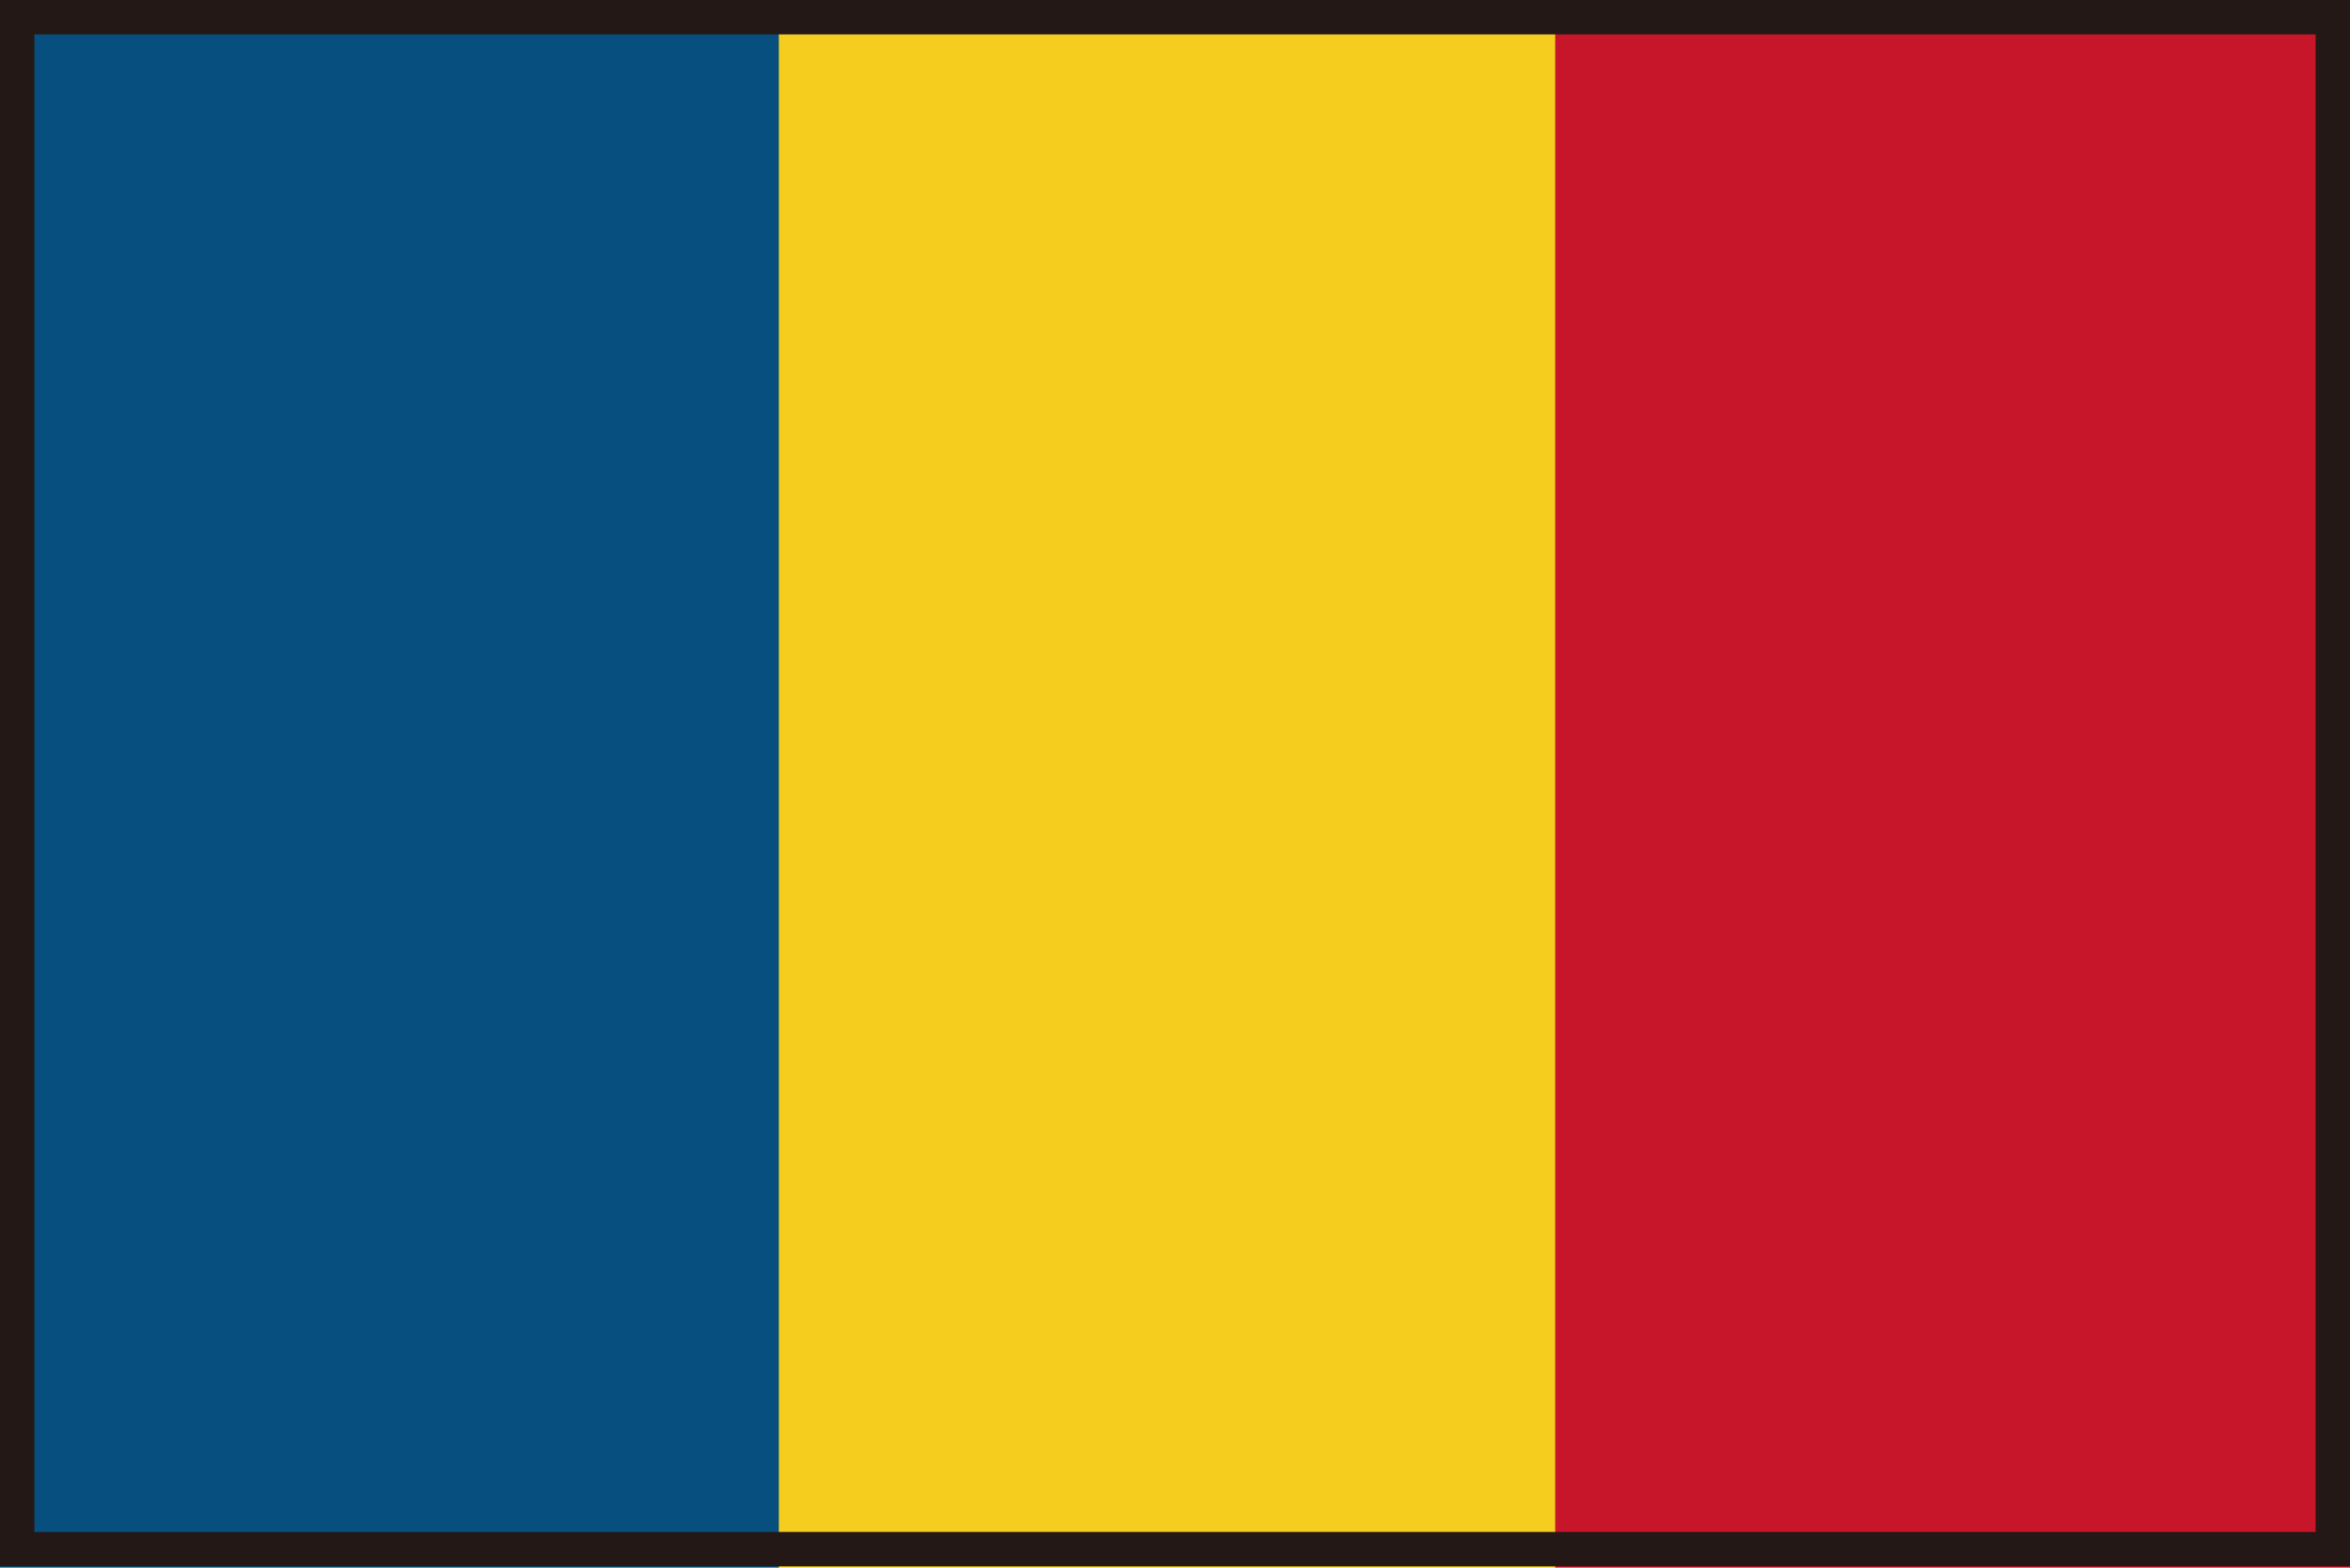
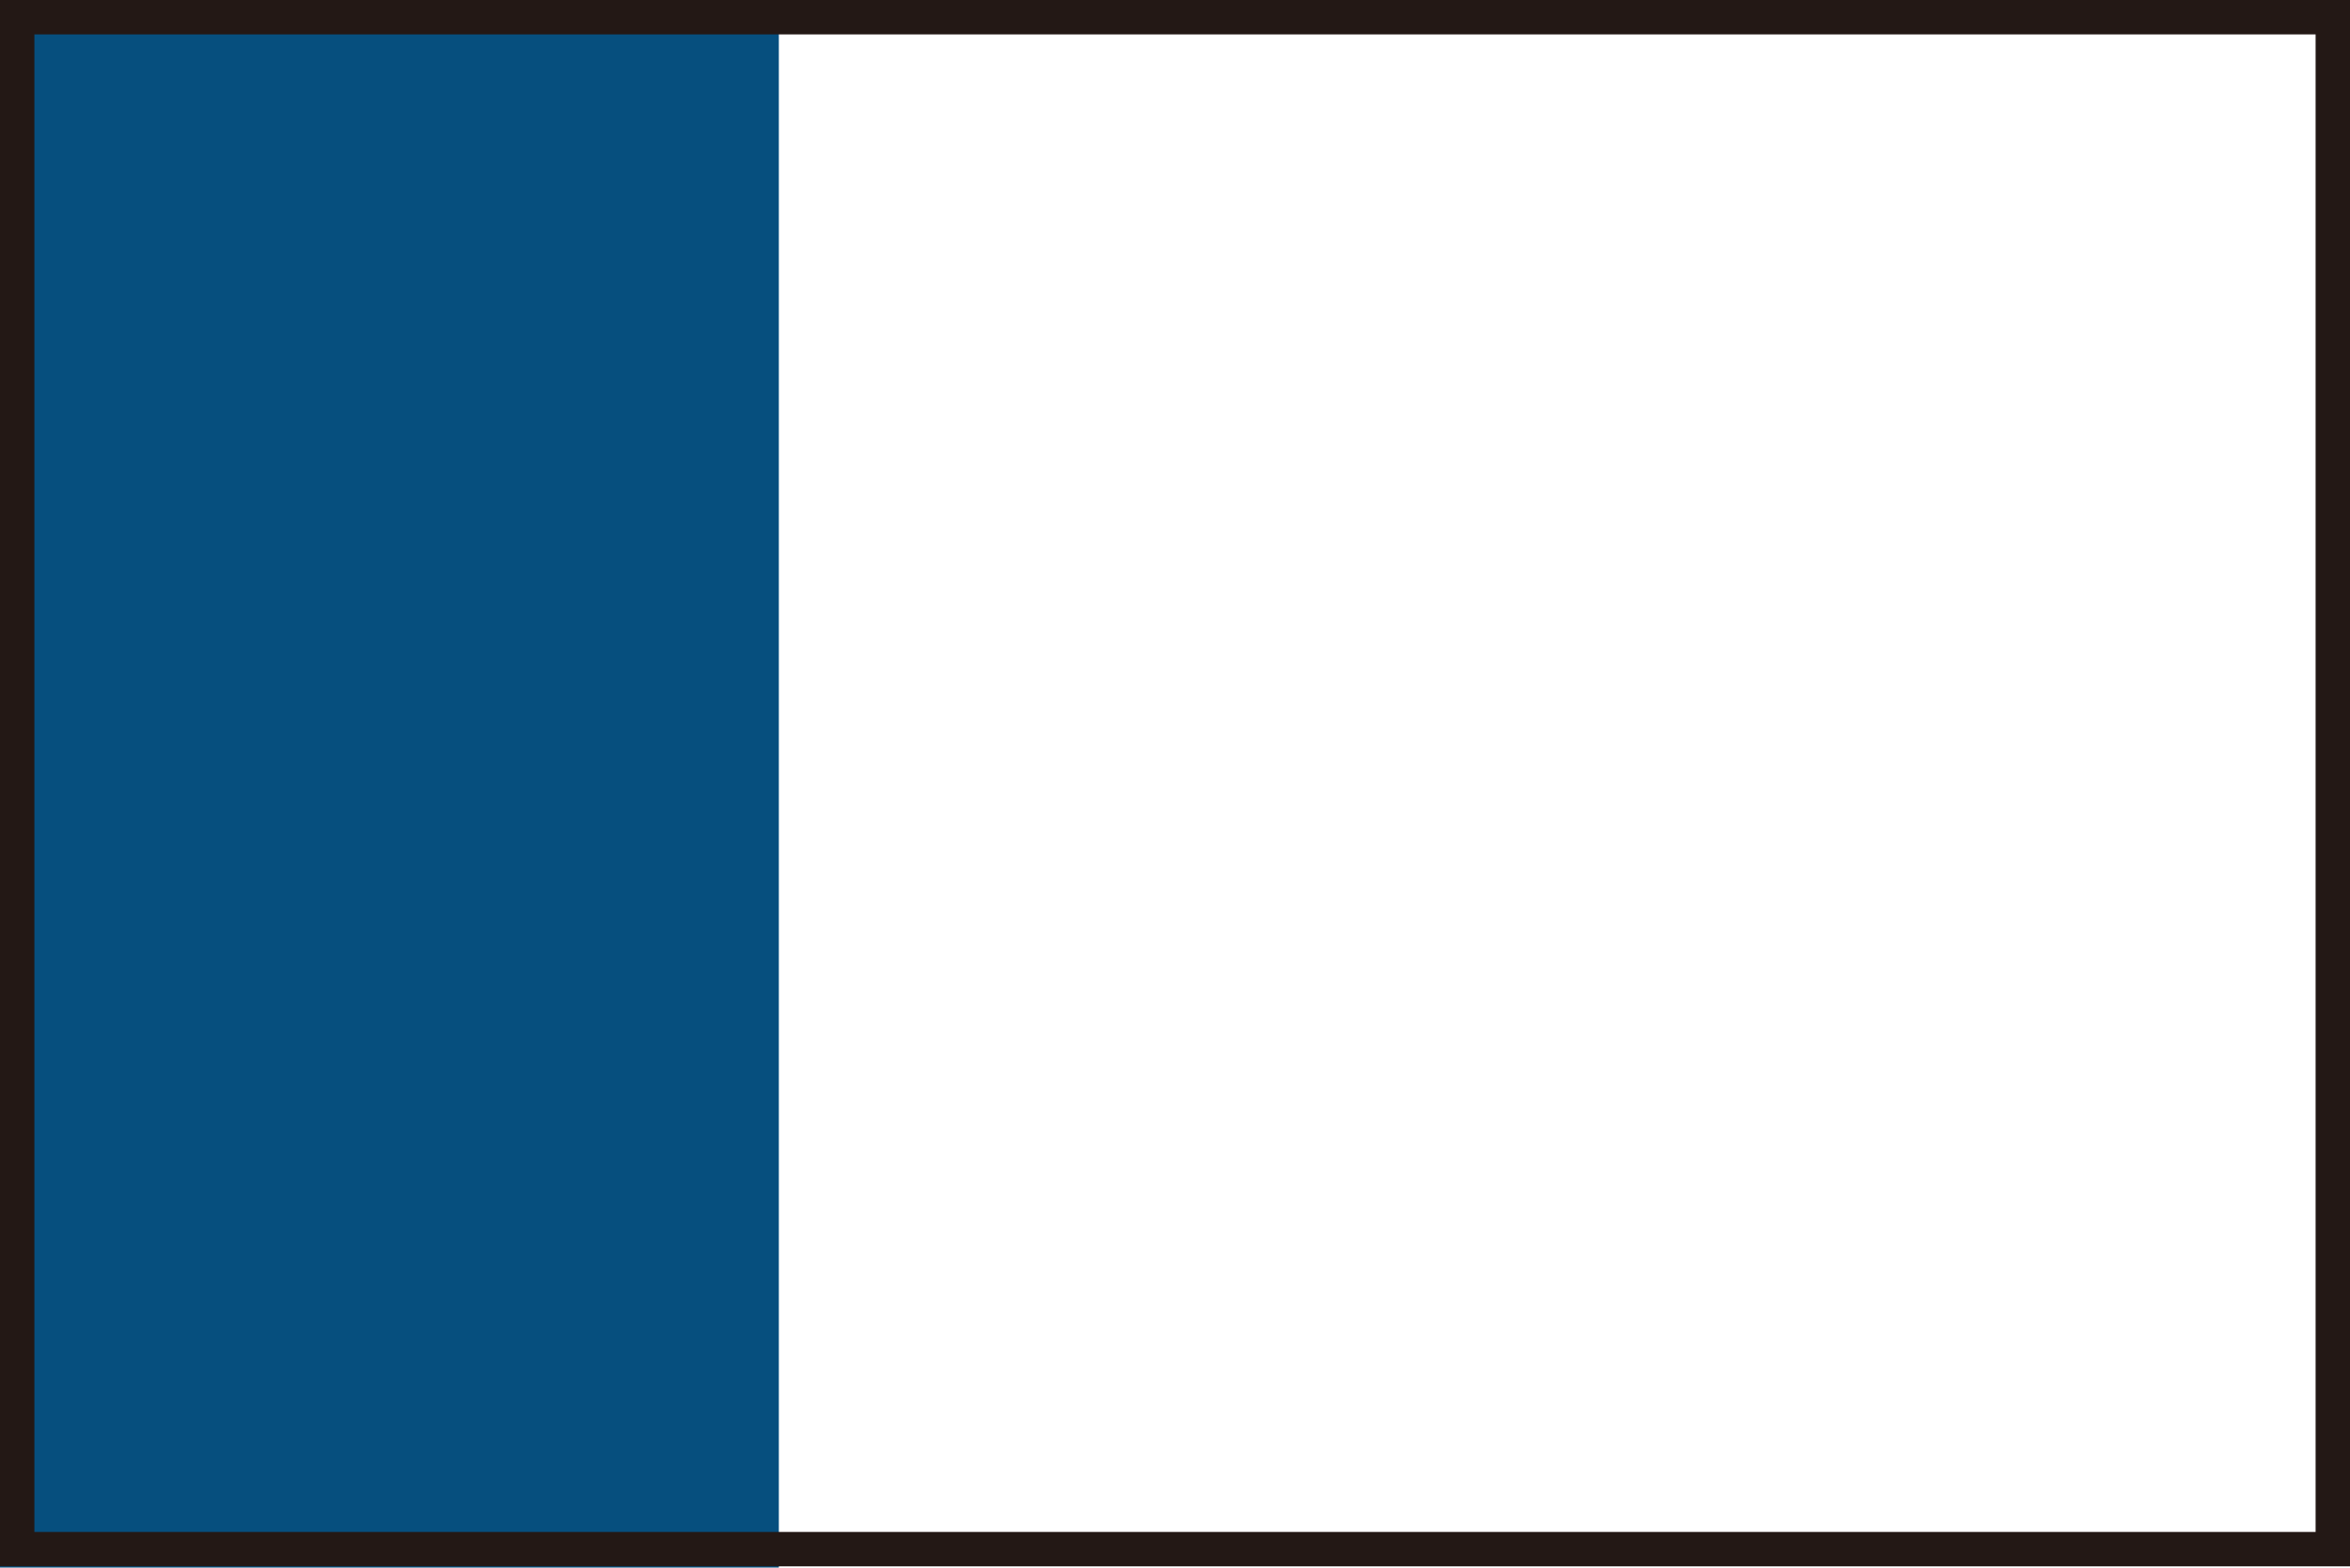
<svg xmlns="http://www.w3.org/2000/svg" id="_レイヤー_1" data-name="レイヤー 1" width="19.13" height="12.76" viewBox="0 0 19.13 12.76">
  <defs>
    <style>
      .cls-1 {
        fill: none;
        stroke: #231815;
        stroke-miterlimit: 10;
        stroke-width: .28px;
      }

      .cls-2 {
        fill: #064f7e;
      }

      .cls-3 {
        fill: #c7152a;
      }

      .cls-4 {
        fill: #f4cd1f;
      }
    </style>
  </defs>
-   <rect class="cls-4" x="0" width="19.13" height="12.76" />
-   <rect class="cls-3" x="12.66" width="6.47" height="12.76" />
  <rect class="cls-2" x="0" width="6.34" height="12.76" />
  <rect class="cls-1" x=".14" y=".14" width="18.85" height="12.47" />
</svg>